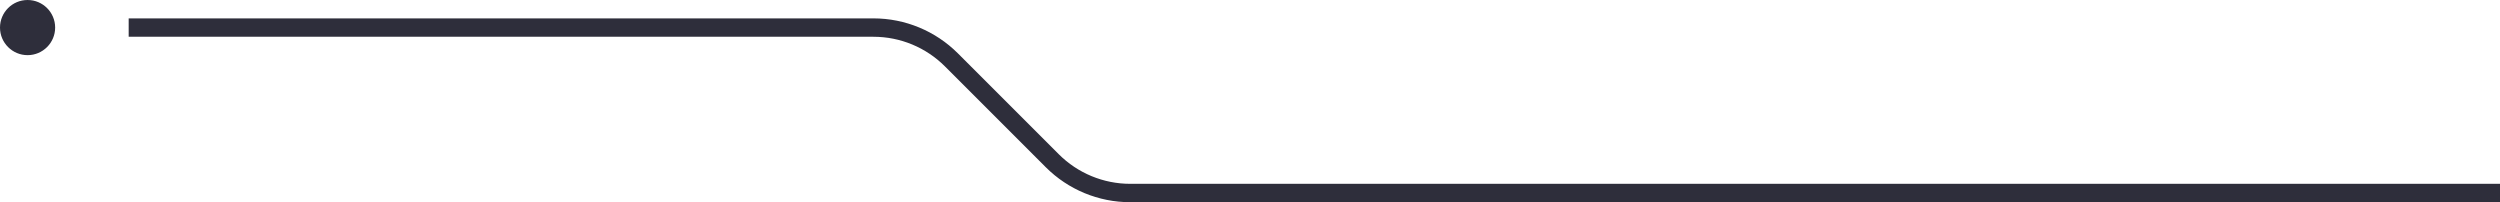
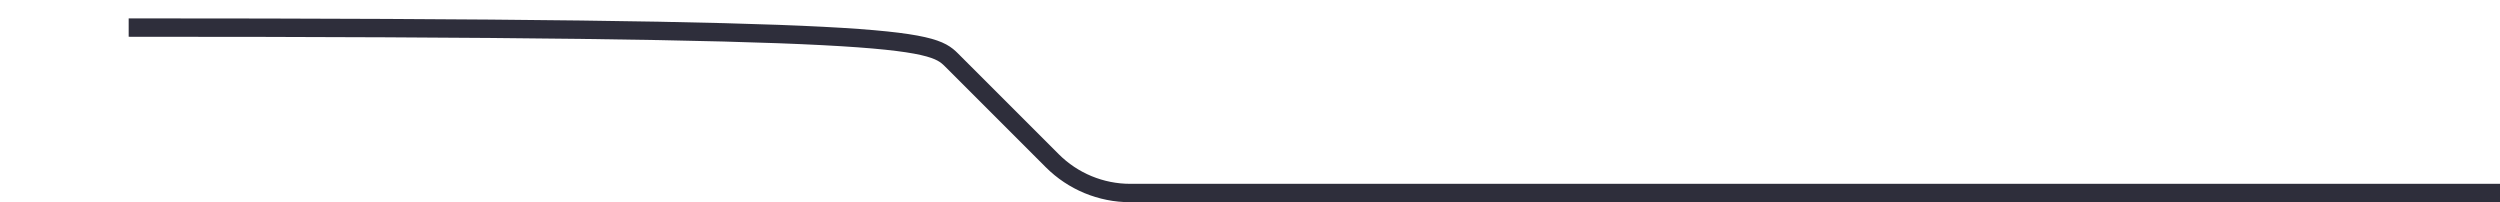
<svg xmlns="http://www.w3.org/2000/svg" width="136" height="11" viewBox="0 0 136 11" fill="none">
-   <path d="M7 1.5H47.515C49.106 1.5 50.632 2.132 51.757 3.257L57.243 8.743C58.368 9.868 59.894 10.5 61.485 10.5H136" stroke="#2E2E3B" />
-   <circle cx="1.5" cy="1.5" r="1.5" fill="#2E2E3B" />
+   <path d="M7 1.5C49.106 1.5 50.632 2.132 51.757 3.257L57.243 8.743C58.368 9.868 59.894 10.5 61.485 10.5H136" stroke="#2E2E3B" />
</svg>